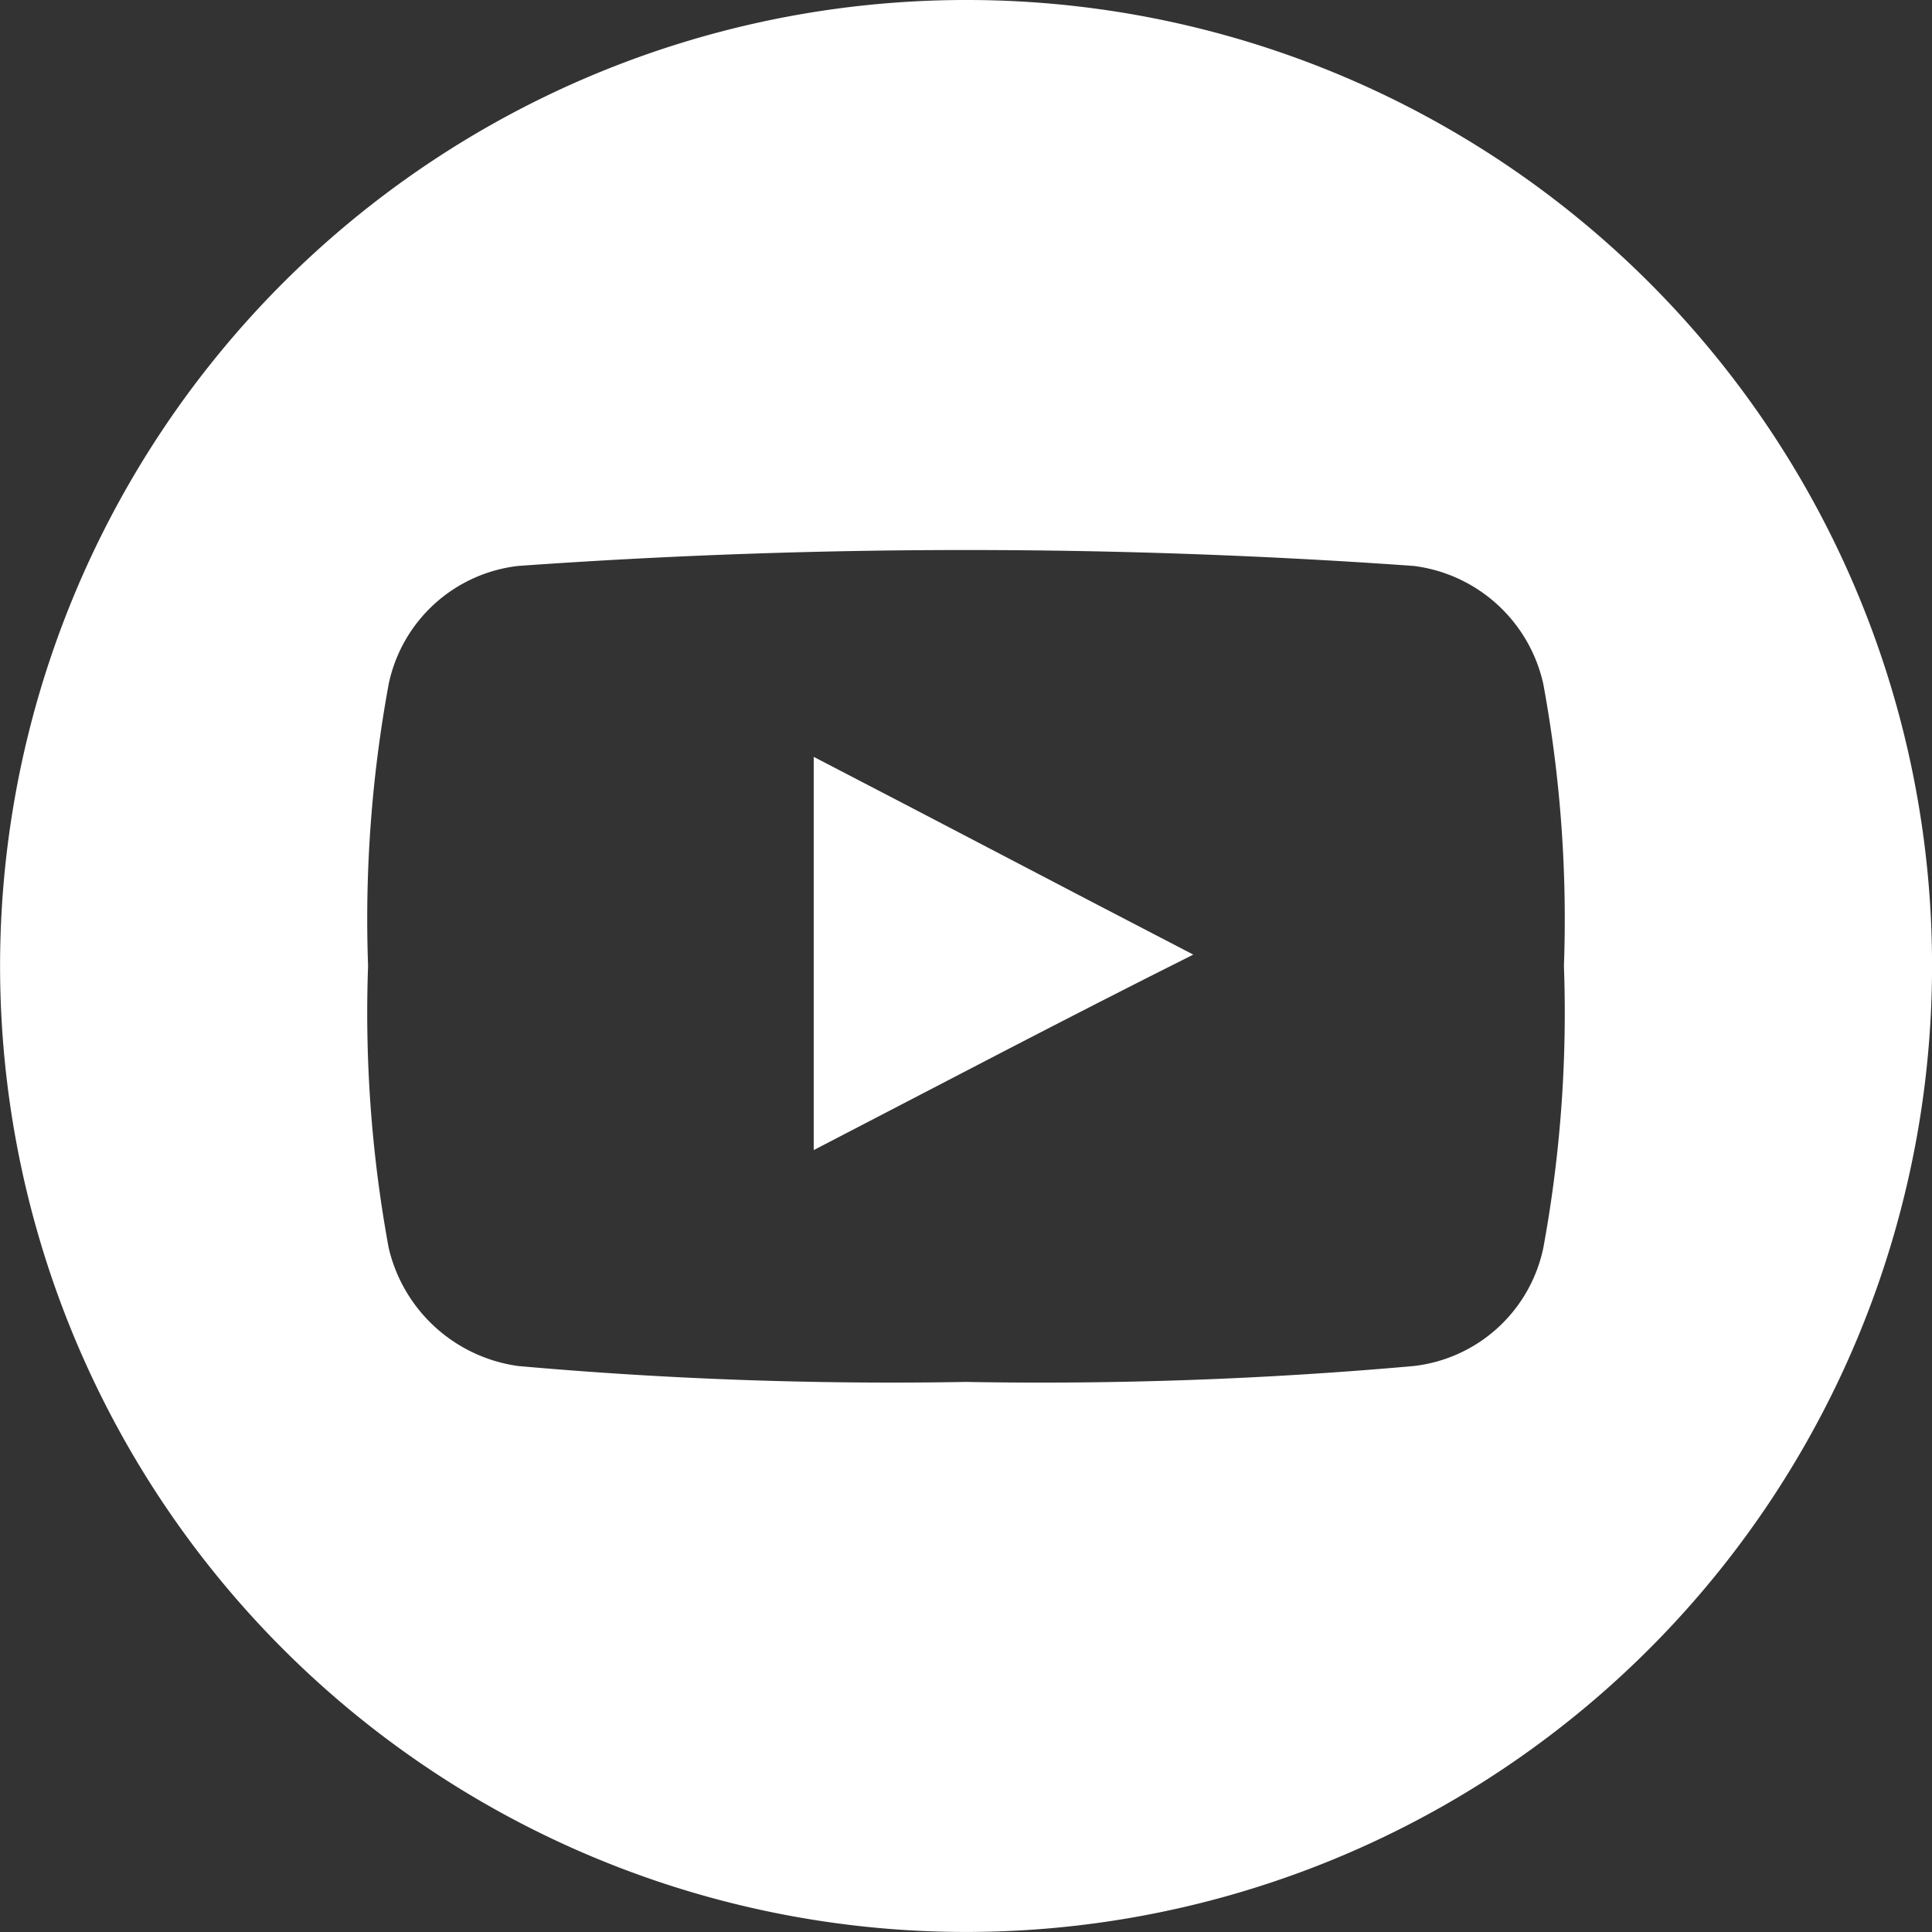
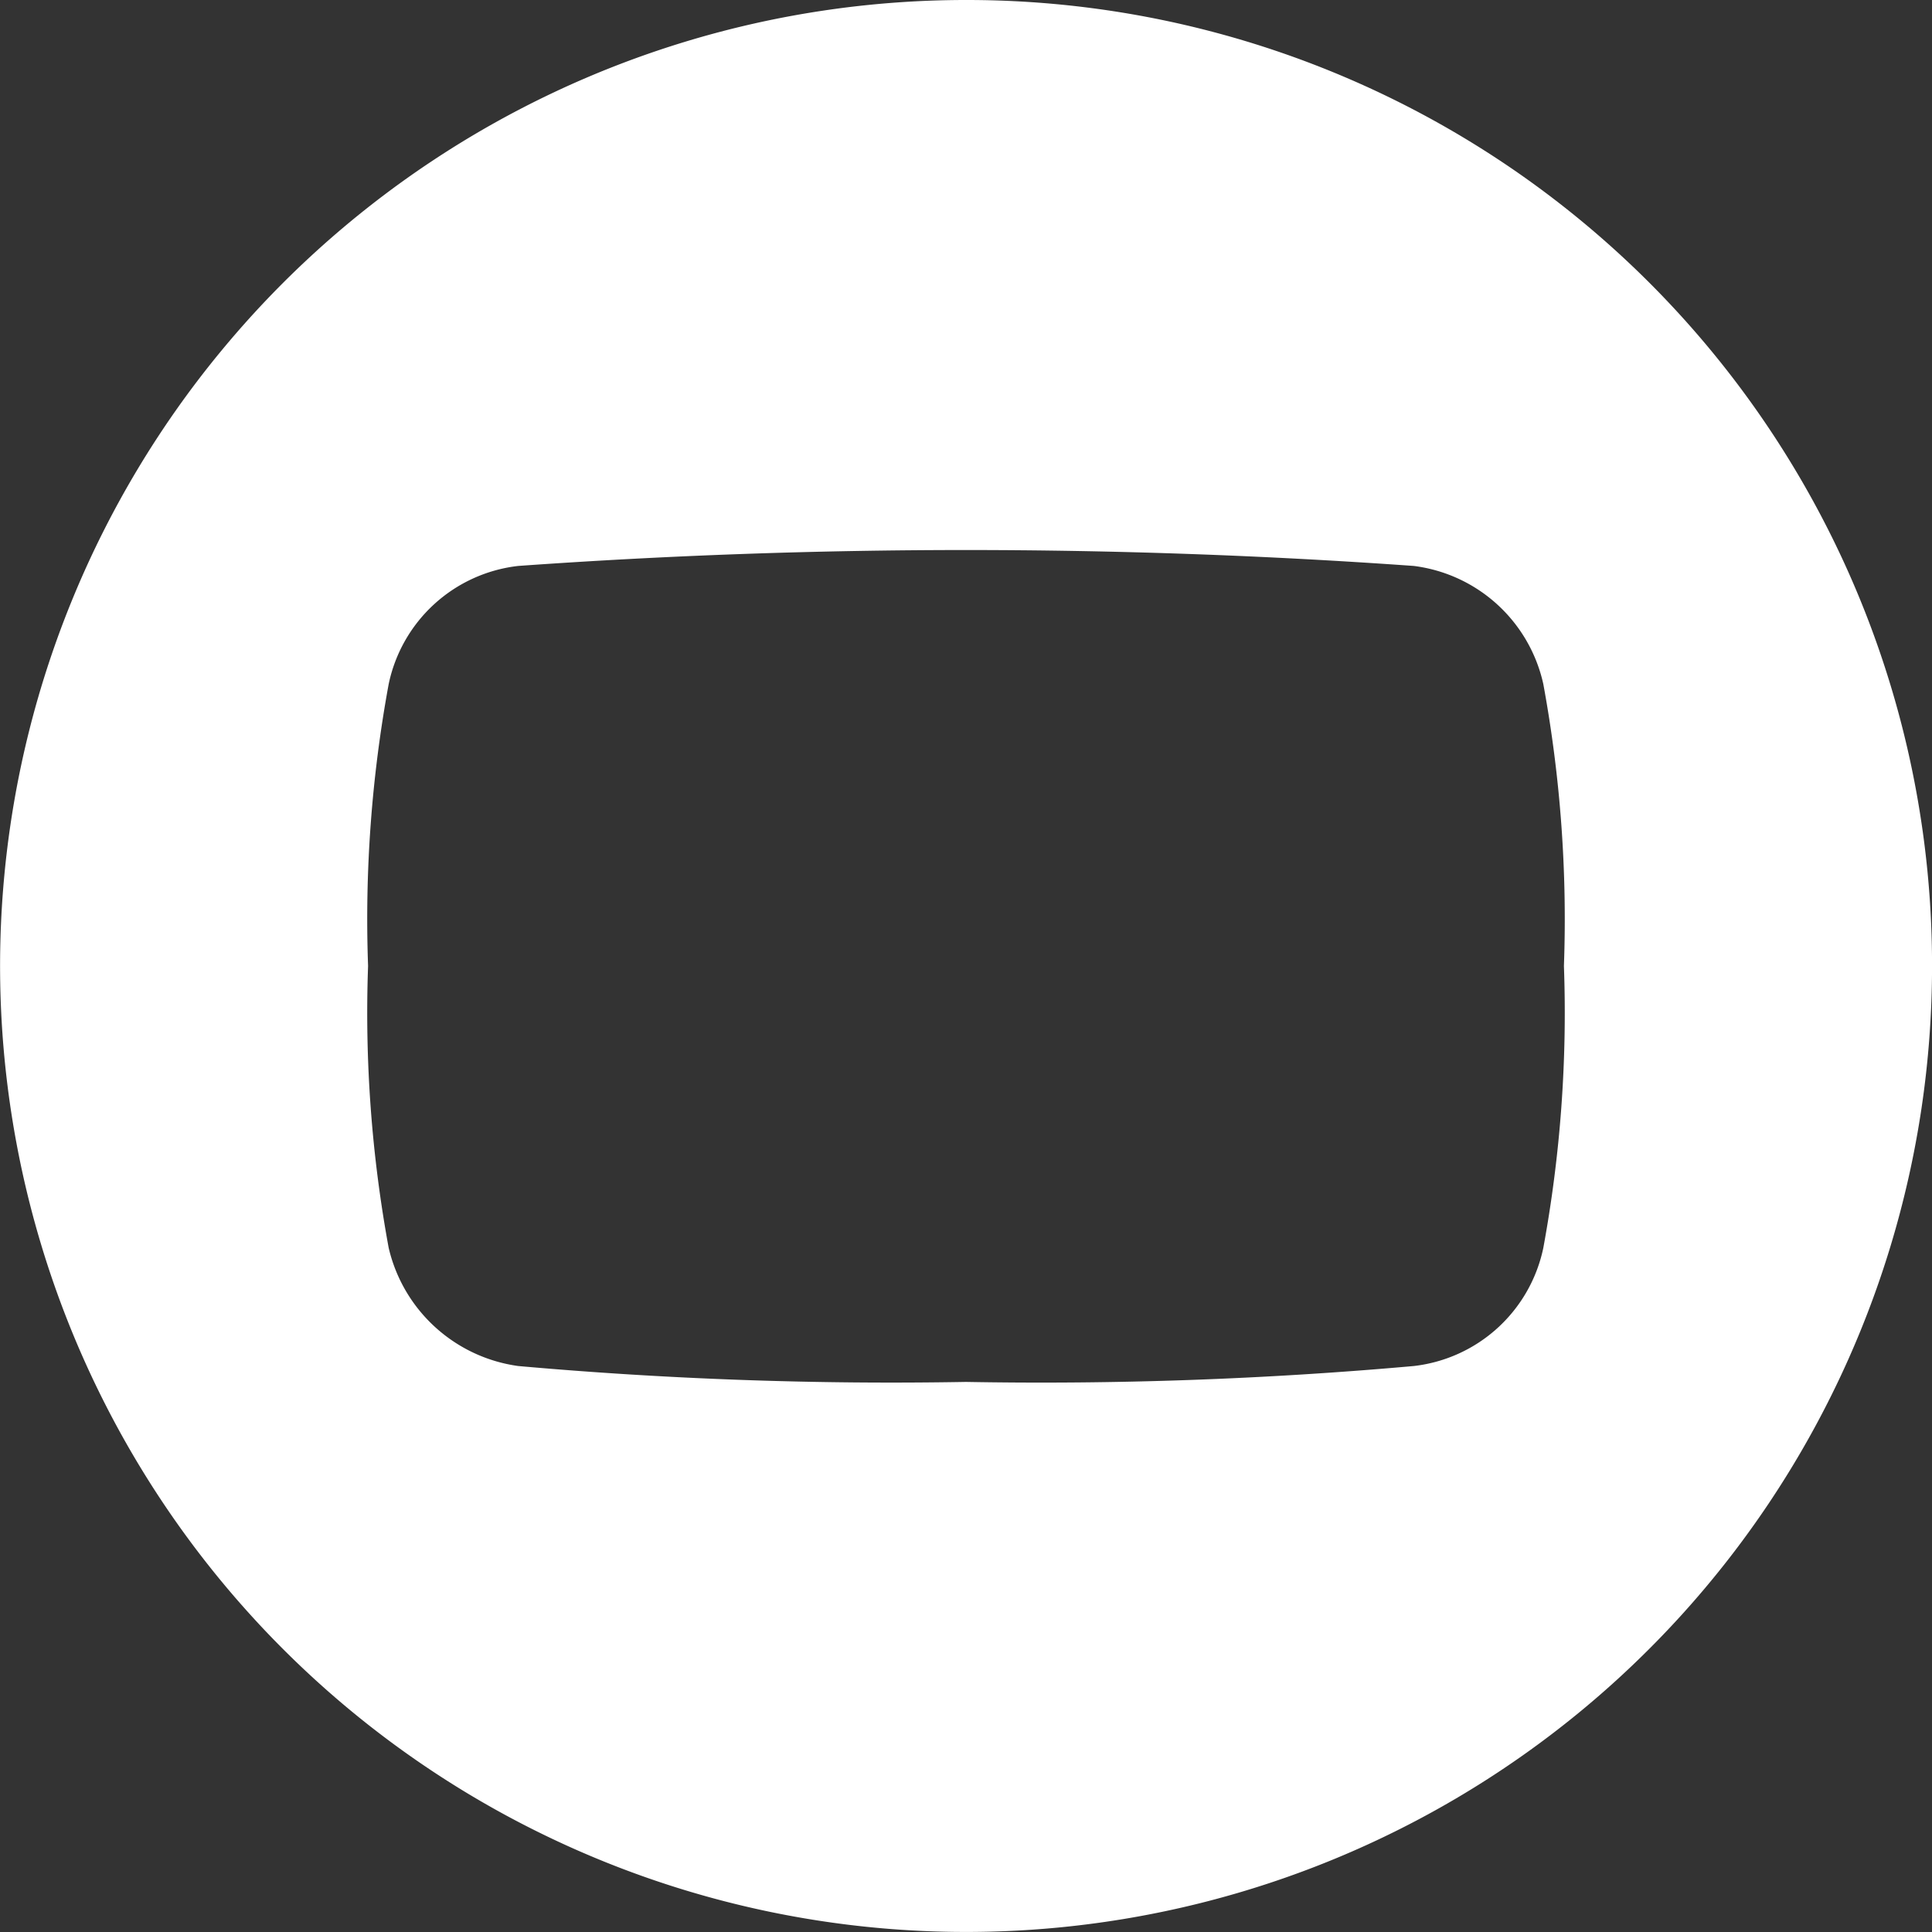
<svg xmlns="http://www.w3.org/2000/svg" width="46.899" height="46.899" viewBox="0 0 46.899 46.899">
  <rect x="0" y="0" width="46.899" height="46.899" fill="#333333" stroke="none" />
  <g id="Group_218" data-name="Group 218" transform="translate(0 0)">
    <path id="Path_298" data-name="Path 298" d="M364.049,17.1A23.449,23.449,0,1,0,387.5,40.549,23.43,23.43,0,0,0,364.049,17.1Zm14.015,30.291a3.633,3.633,0,0,1-3.145,2.869,101.711,101.711,0,0,1-10.869.386,102.229,102.229,0,0,1-10.87-.386,3.756,3.756,0,0,1-3.145-2.869,31.507,31.507,0,0,1-.5-6.842,31.507,31.507,0,0,1,.5-6.842,3.633,3.633,0,0,1,3.145-2.869,153.146,153.146,0,0,1,21.739,0,3.693,3.693,0,0,1,3.145,2.869,31.509,31.509,0,0,1,.5,6.842A31.509,31.509,0,0,1,378.064,47.391Z" transform="translate(-340.6 -17.1)" fill="#fff" fill-rule="evenodd" />
-     <path id="Path_299" data-name="Path 299" d="M376.4,59.945c3.09-1.6,6.124-3.2,9.214-4.745-3.09-1.6-6.124-3.2-9.214-4.8Zm0,0" transform="translate(-356.647 -32.027)" fill="#fff" fill-rule="evenodd" />
    <path id="Path_300" data-name="Path 300" d="M412.1,73.8" transform="translate(-372.65 -42.516)" fill="#fff" fill-rule="evenodd" />
  </g>
</svg>